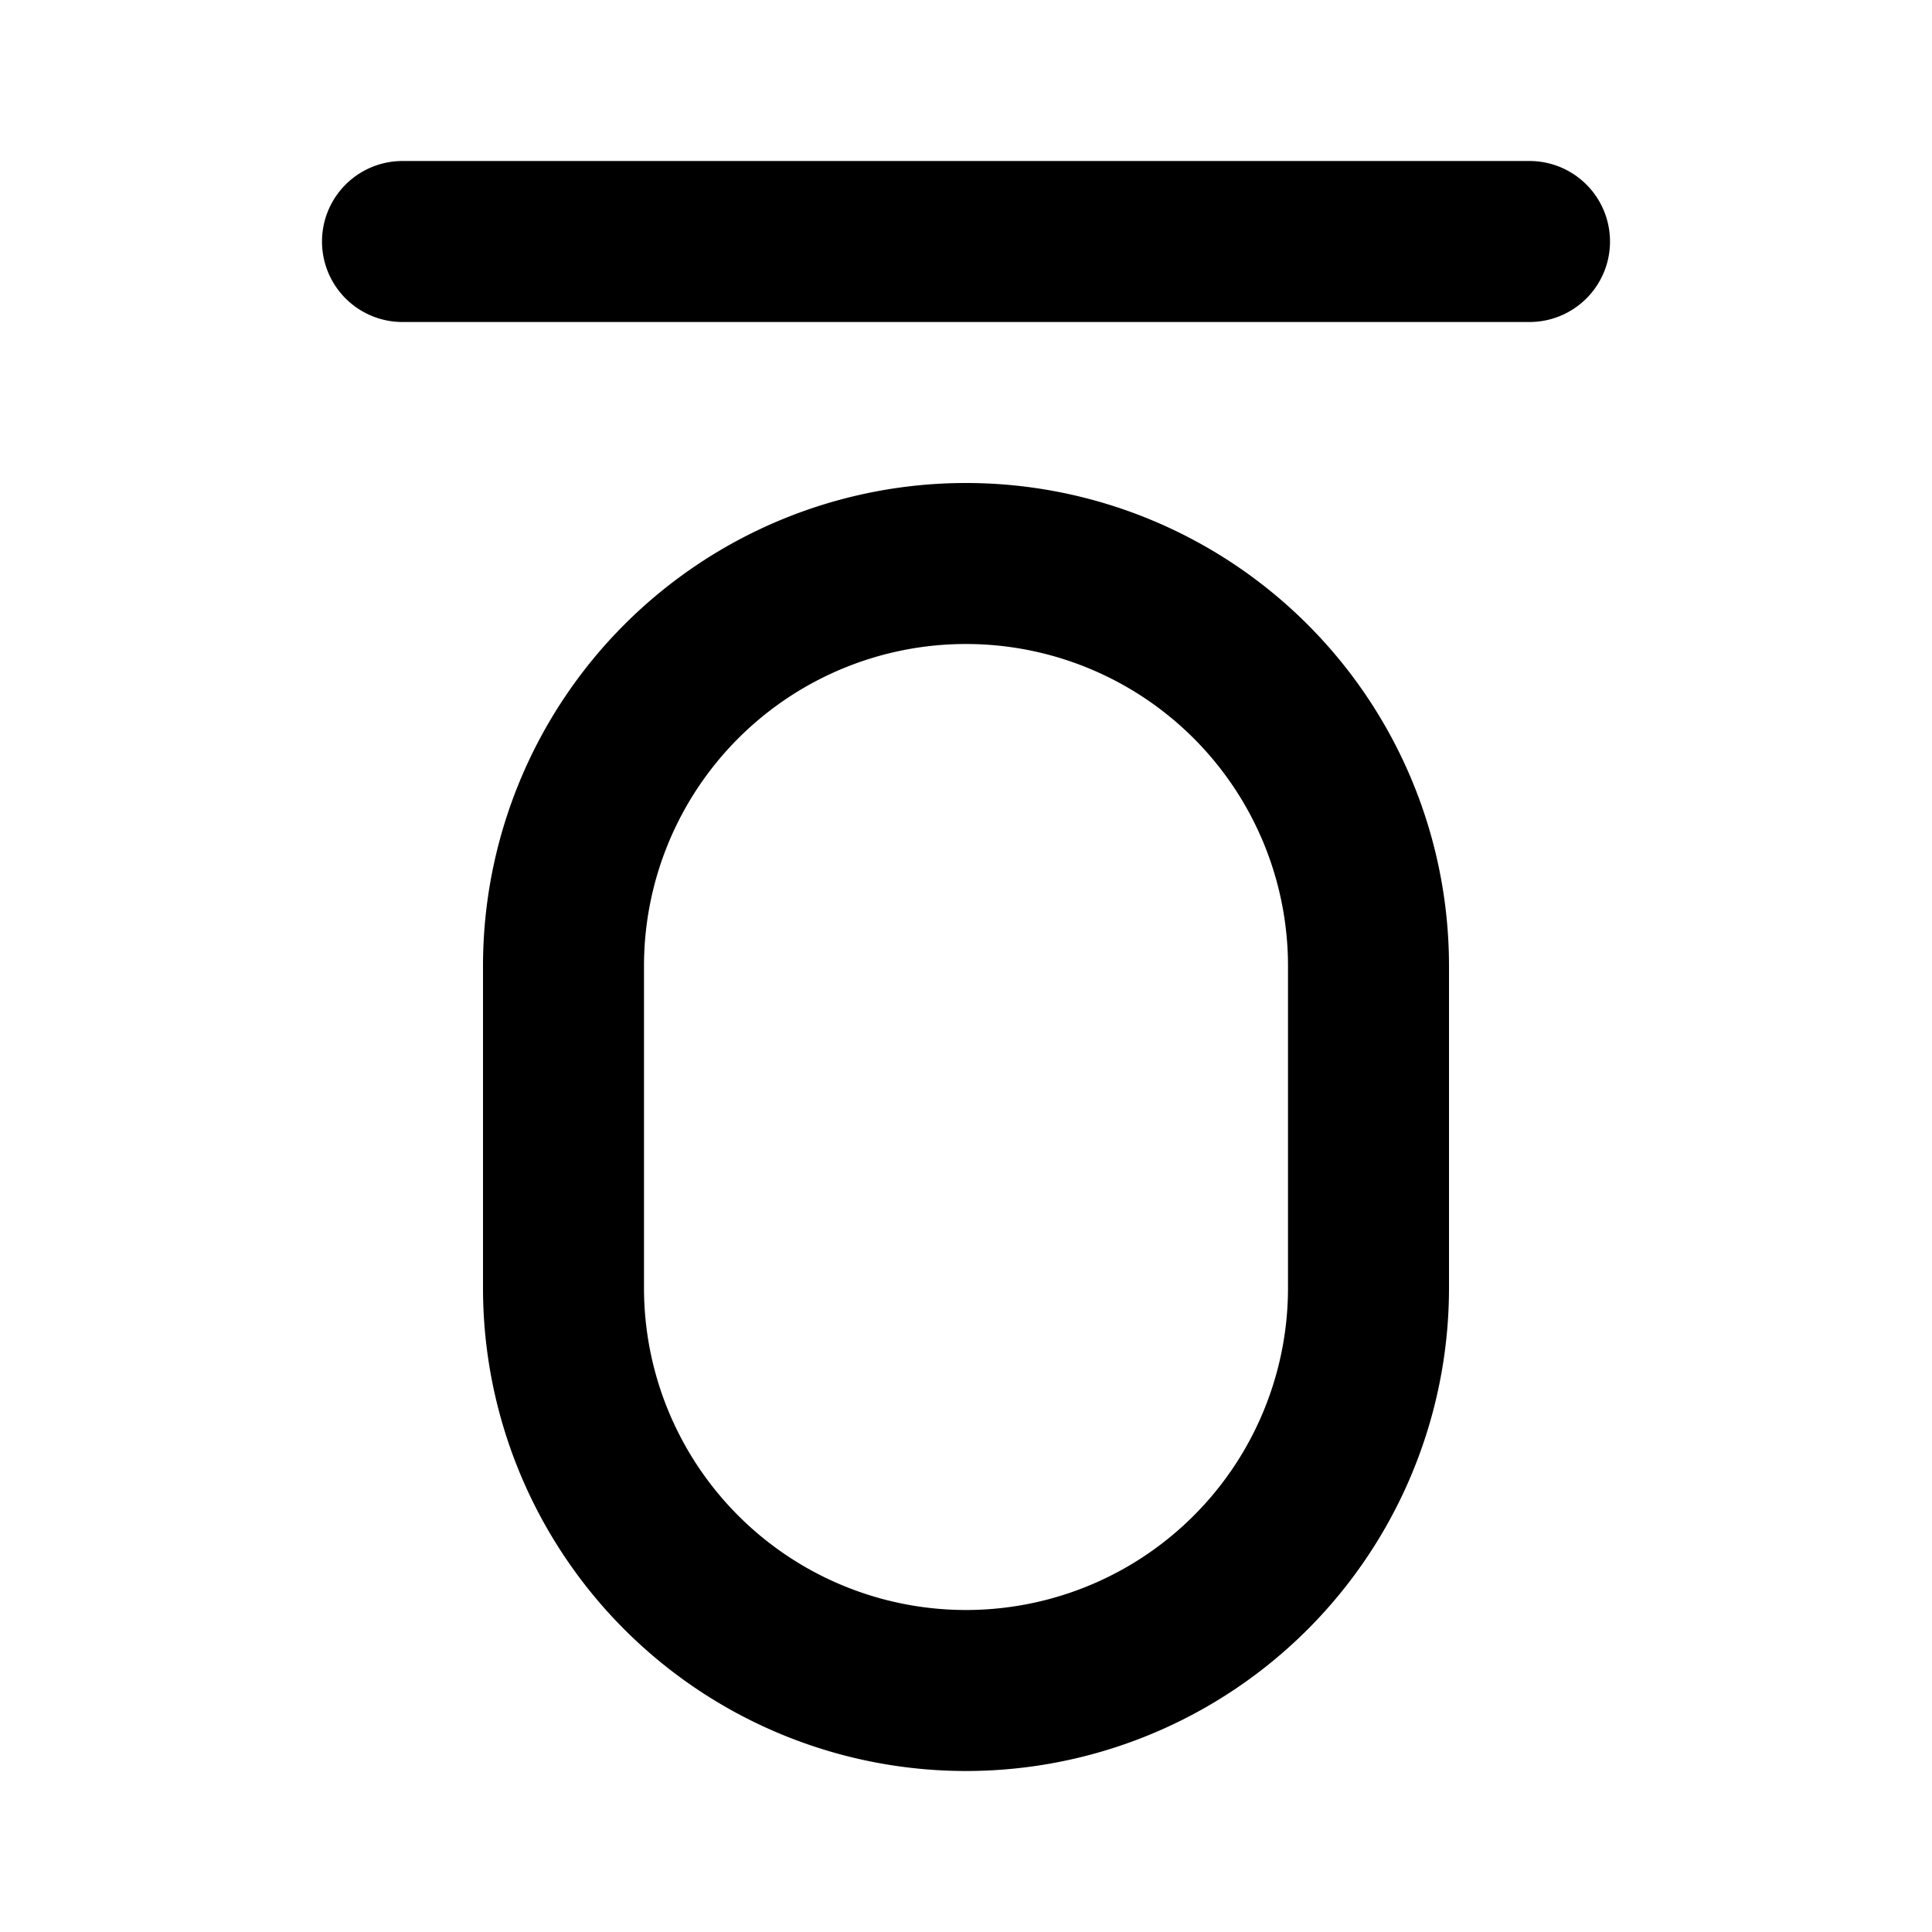
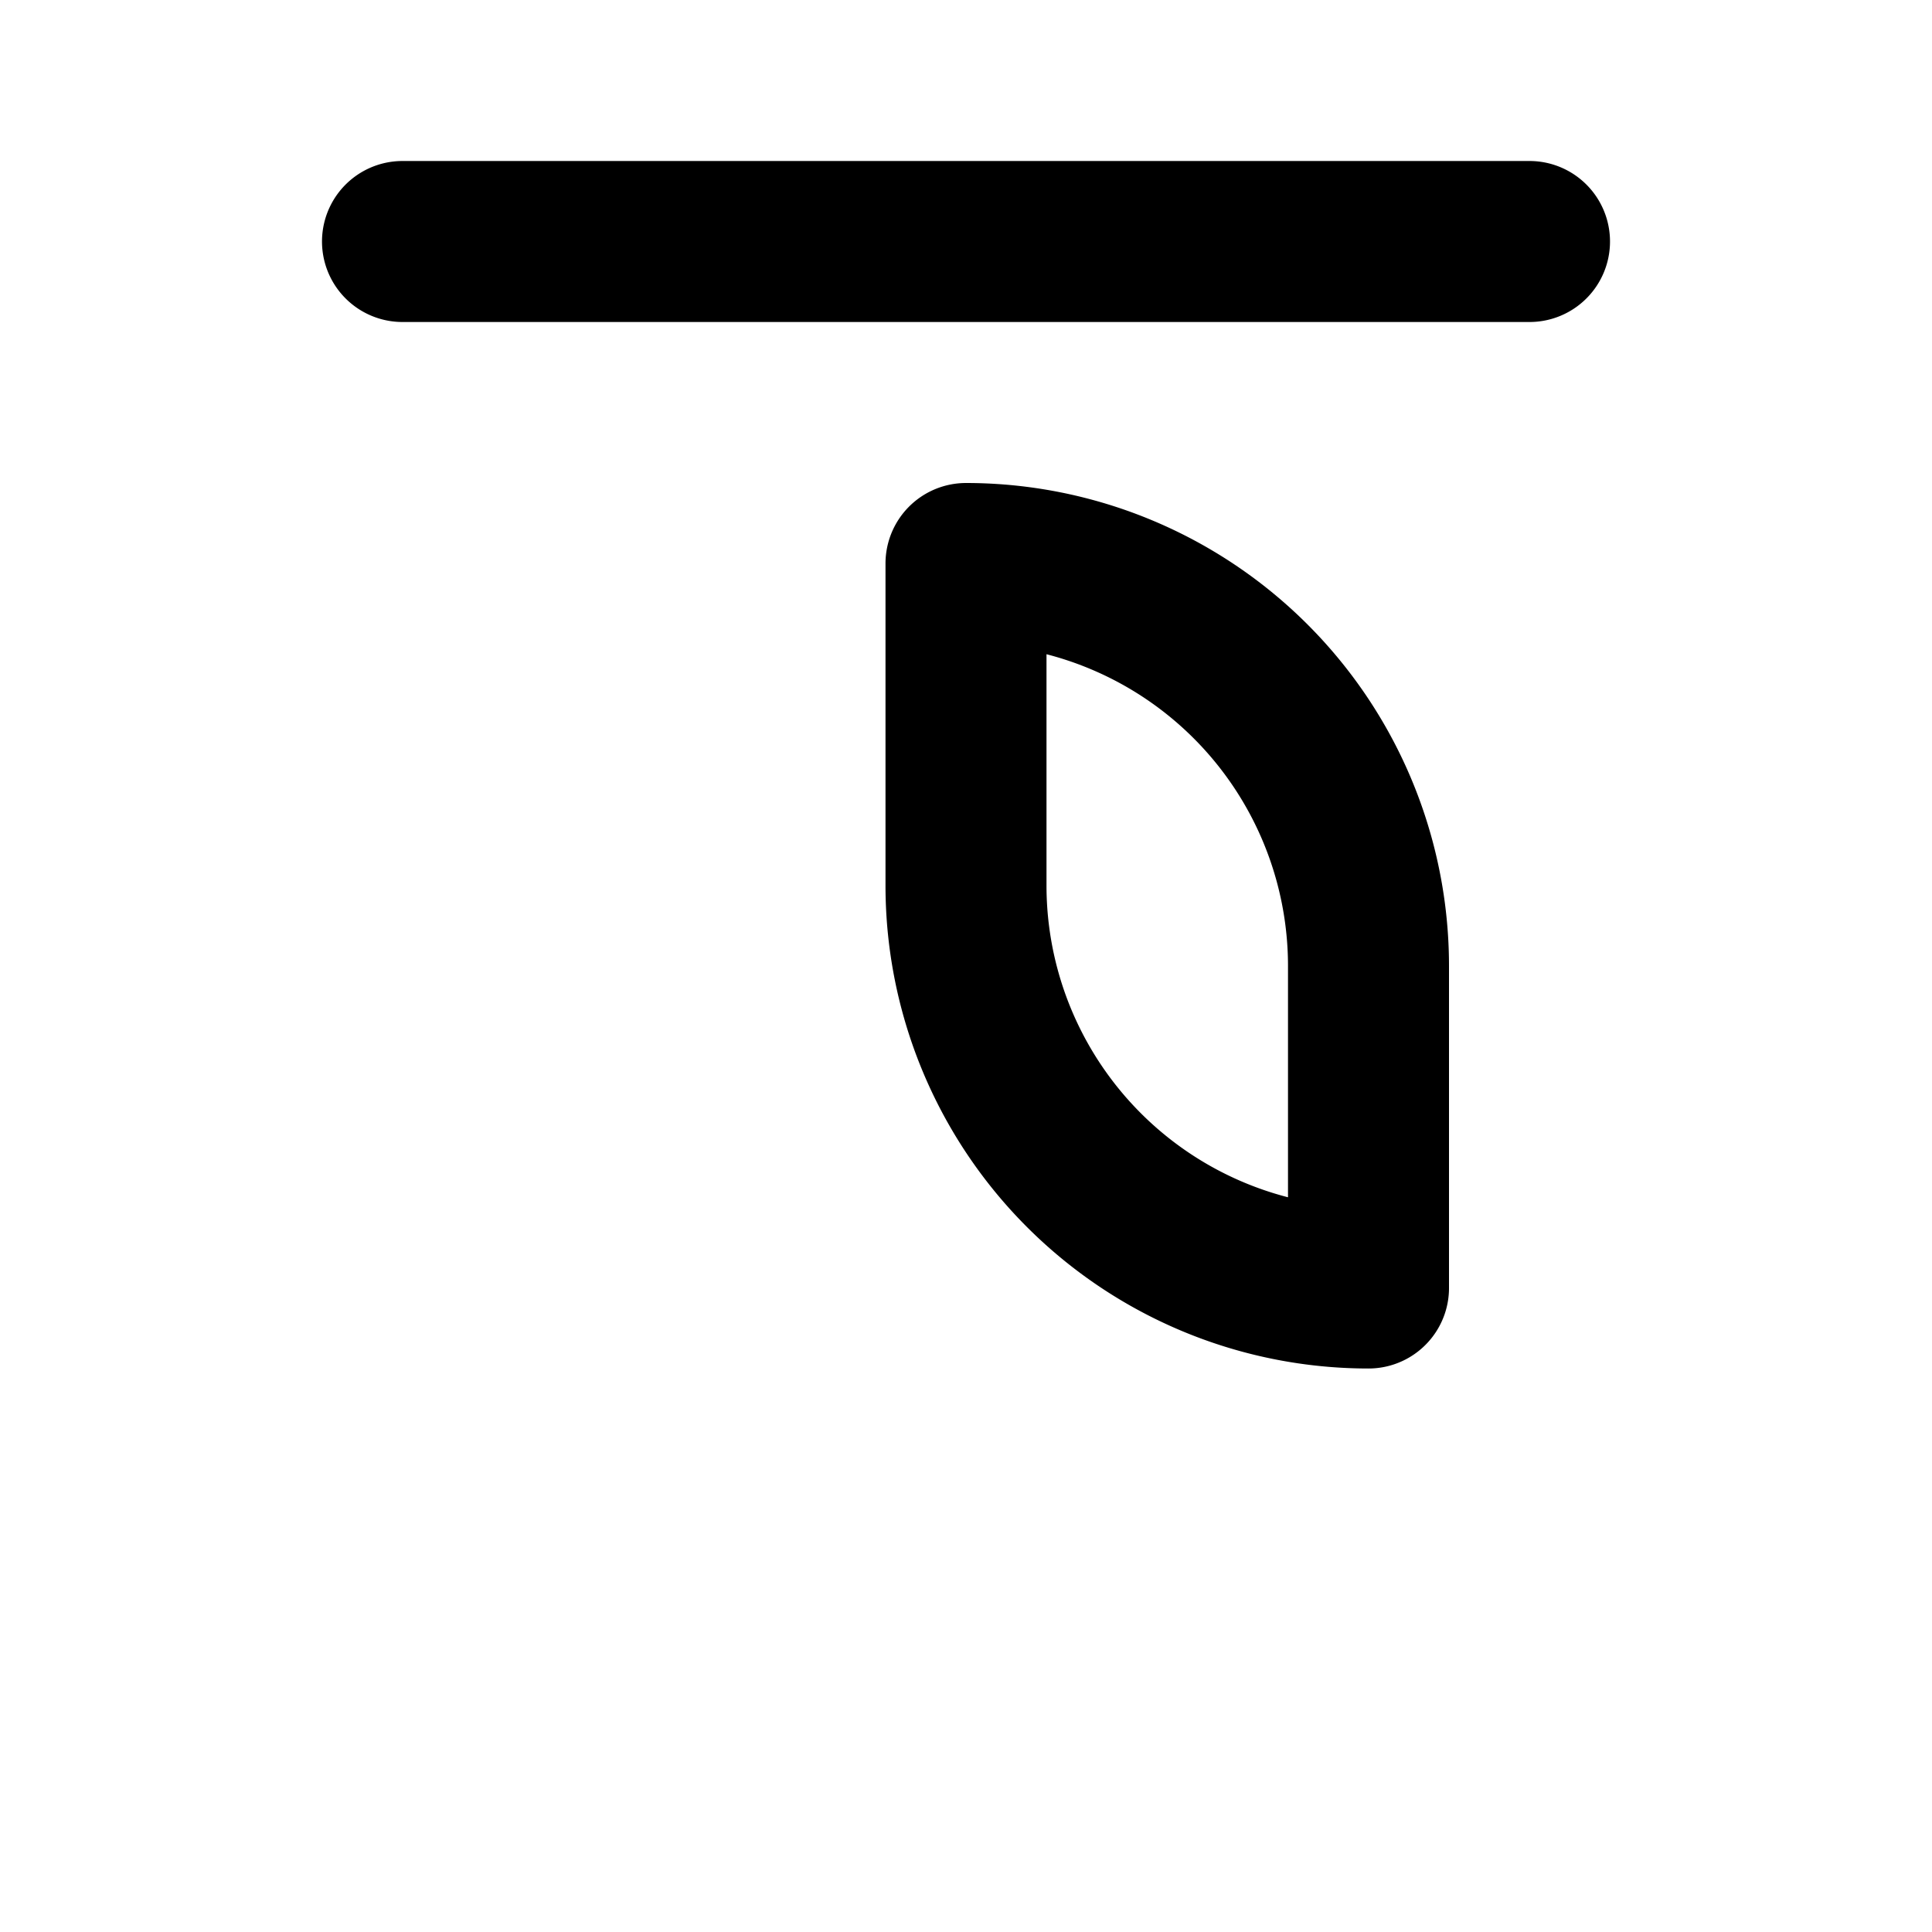
<svg xmlns="http://www.w3.org/2000/svg" width="800px" height="800px" viewBox="0 0 24 24" id="overline" data-name="Flat Line" class="icon flat-line">
-   <path id="primary" d="M5,3H19M17,16V12a5,5,0,0,0-5-5h0a5,5,0,0,0-5,5v4a5,5,0,0,0,5,5h0A5,5,0,0,0,17,16Z" style="fill: none; stroke: #000000; stroke-linecap: round; stroke-linejoin: round; stroke-width: 2;" />
+   <path id="primary" d="M5,3H19M17,16V12a5,5,0,0,0-5-5h0v4a5,5,0,0,0,5,5h0A5,5,0,0,0,17,16Z" style="fill: none; stroke: #000000; stroke-linecap: round; stroke-linejoin: round; stroke-width: 2;" />
</svg>